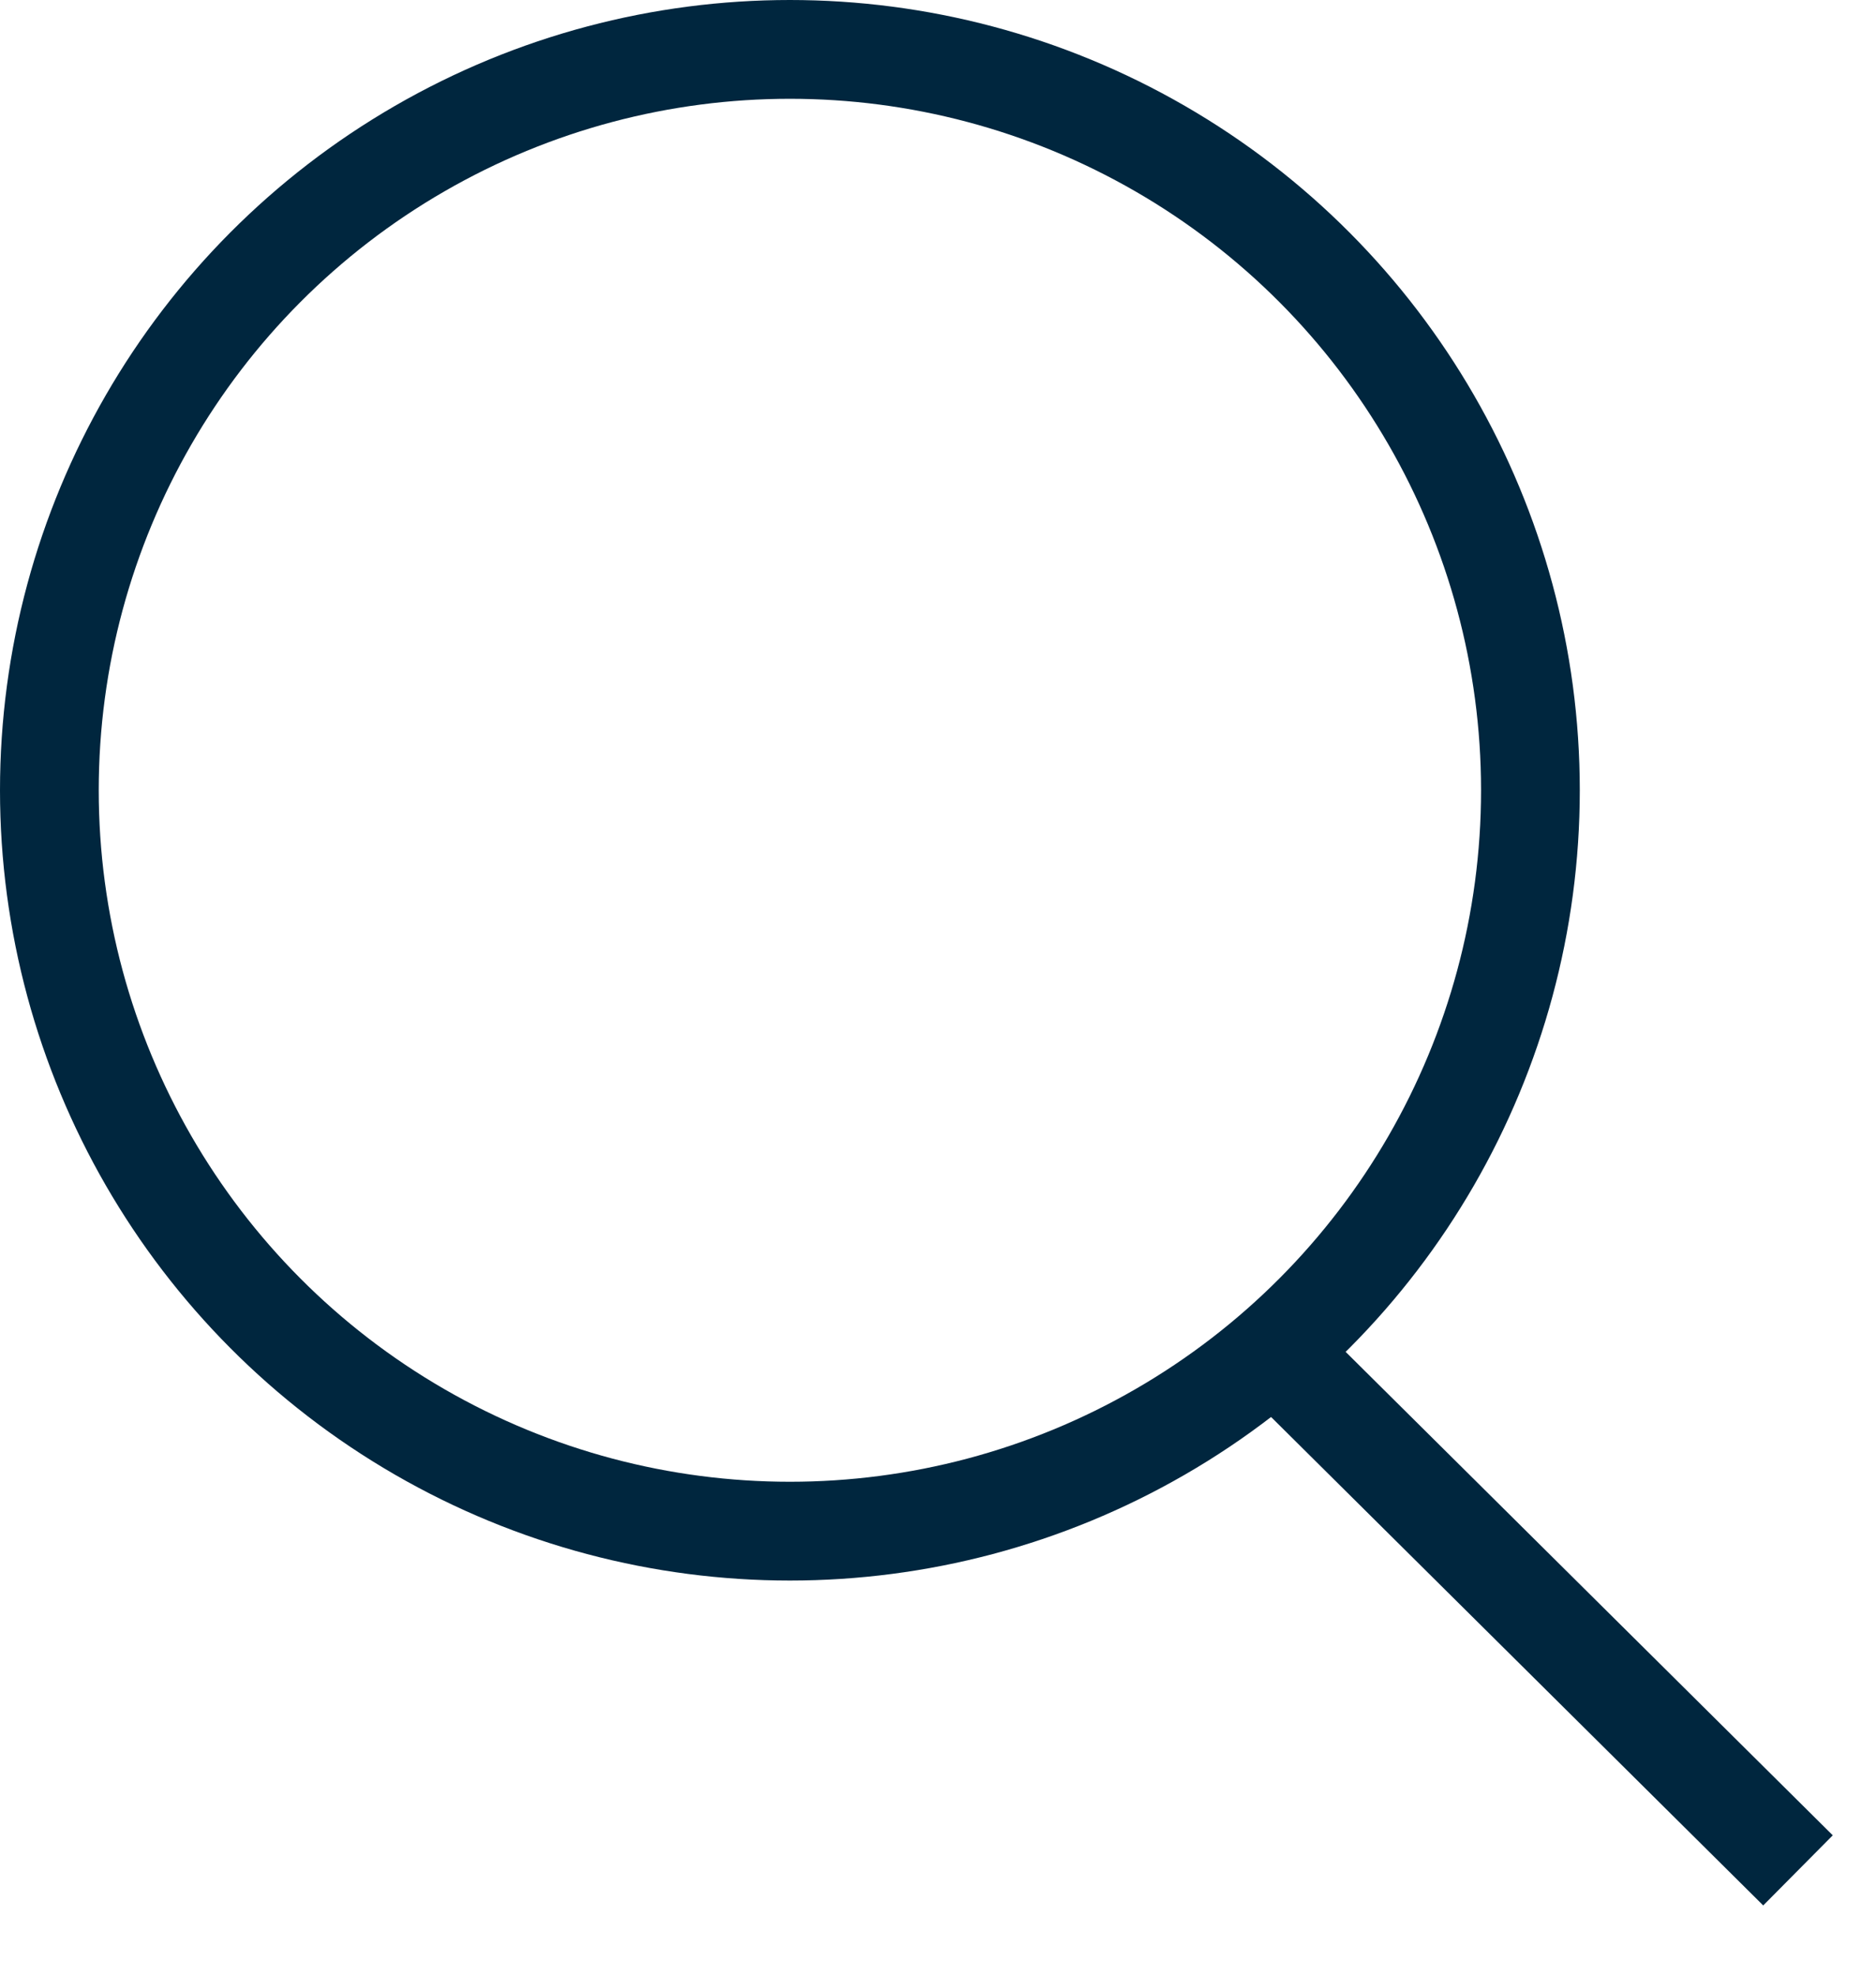
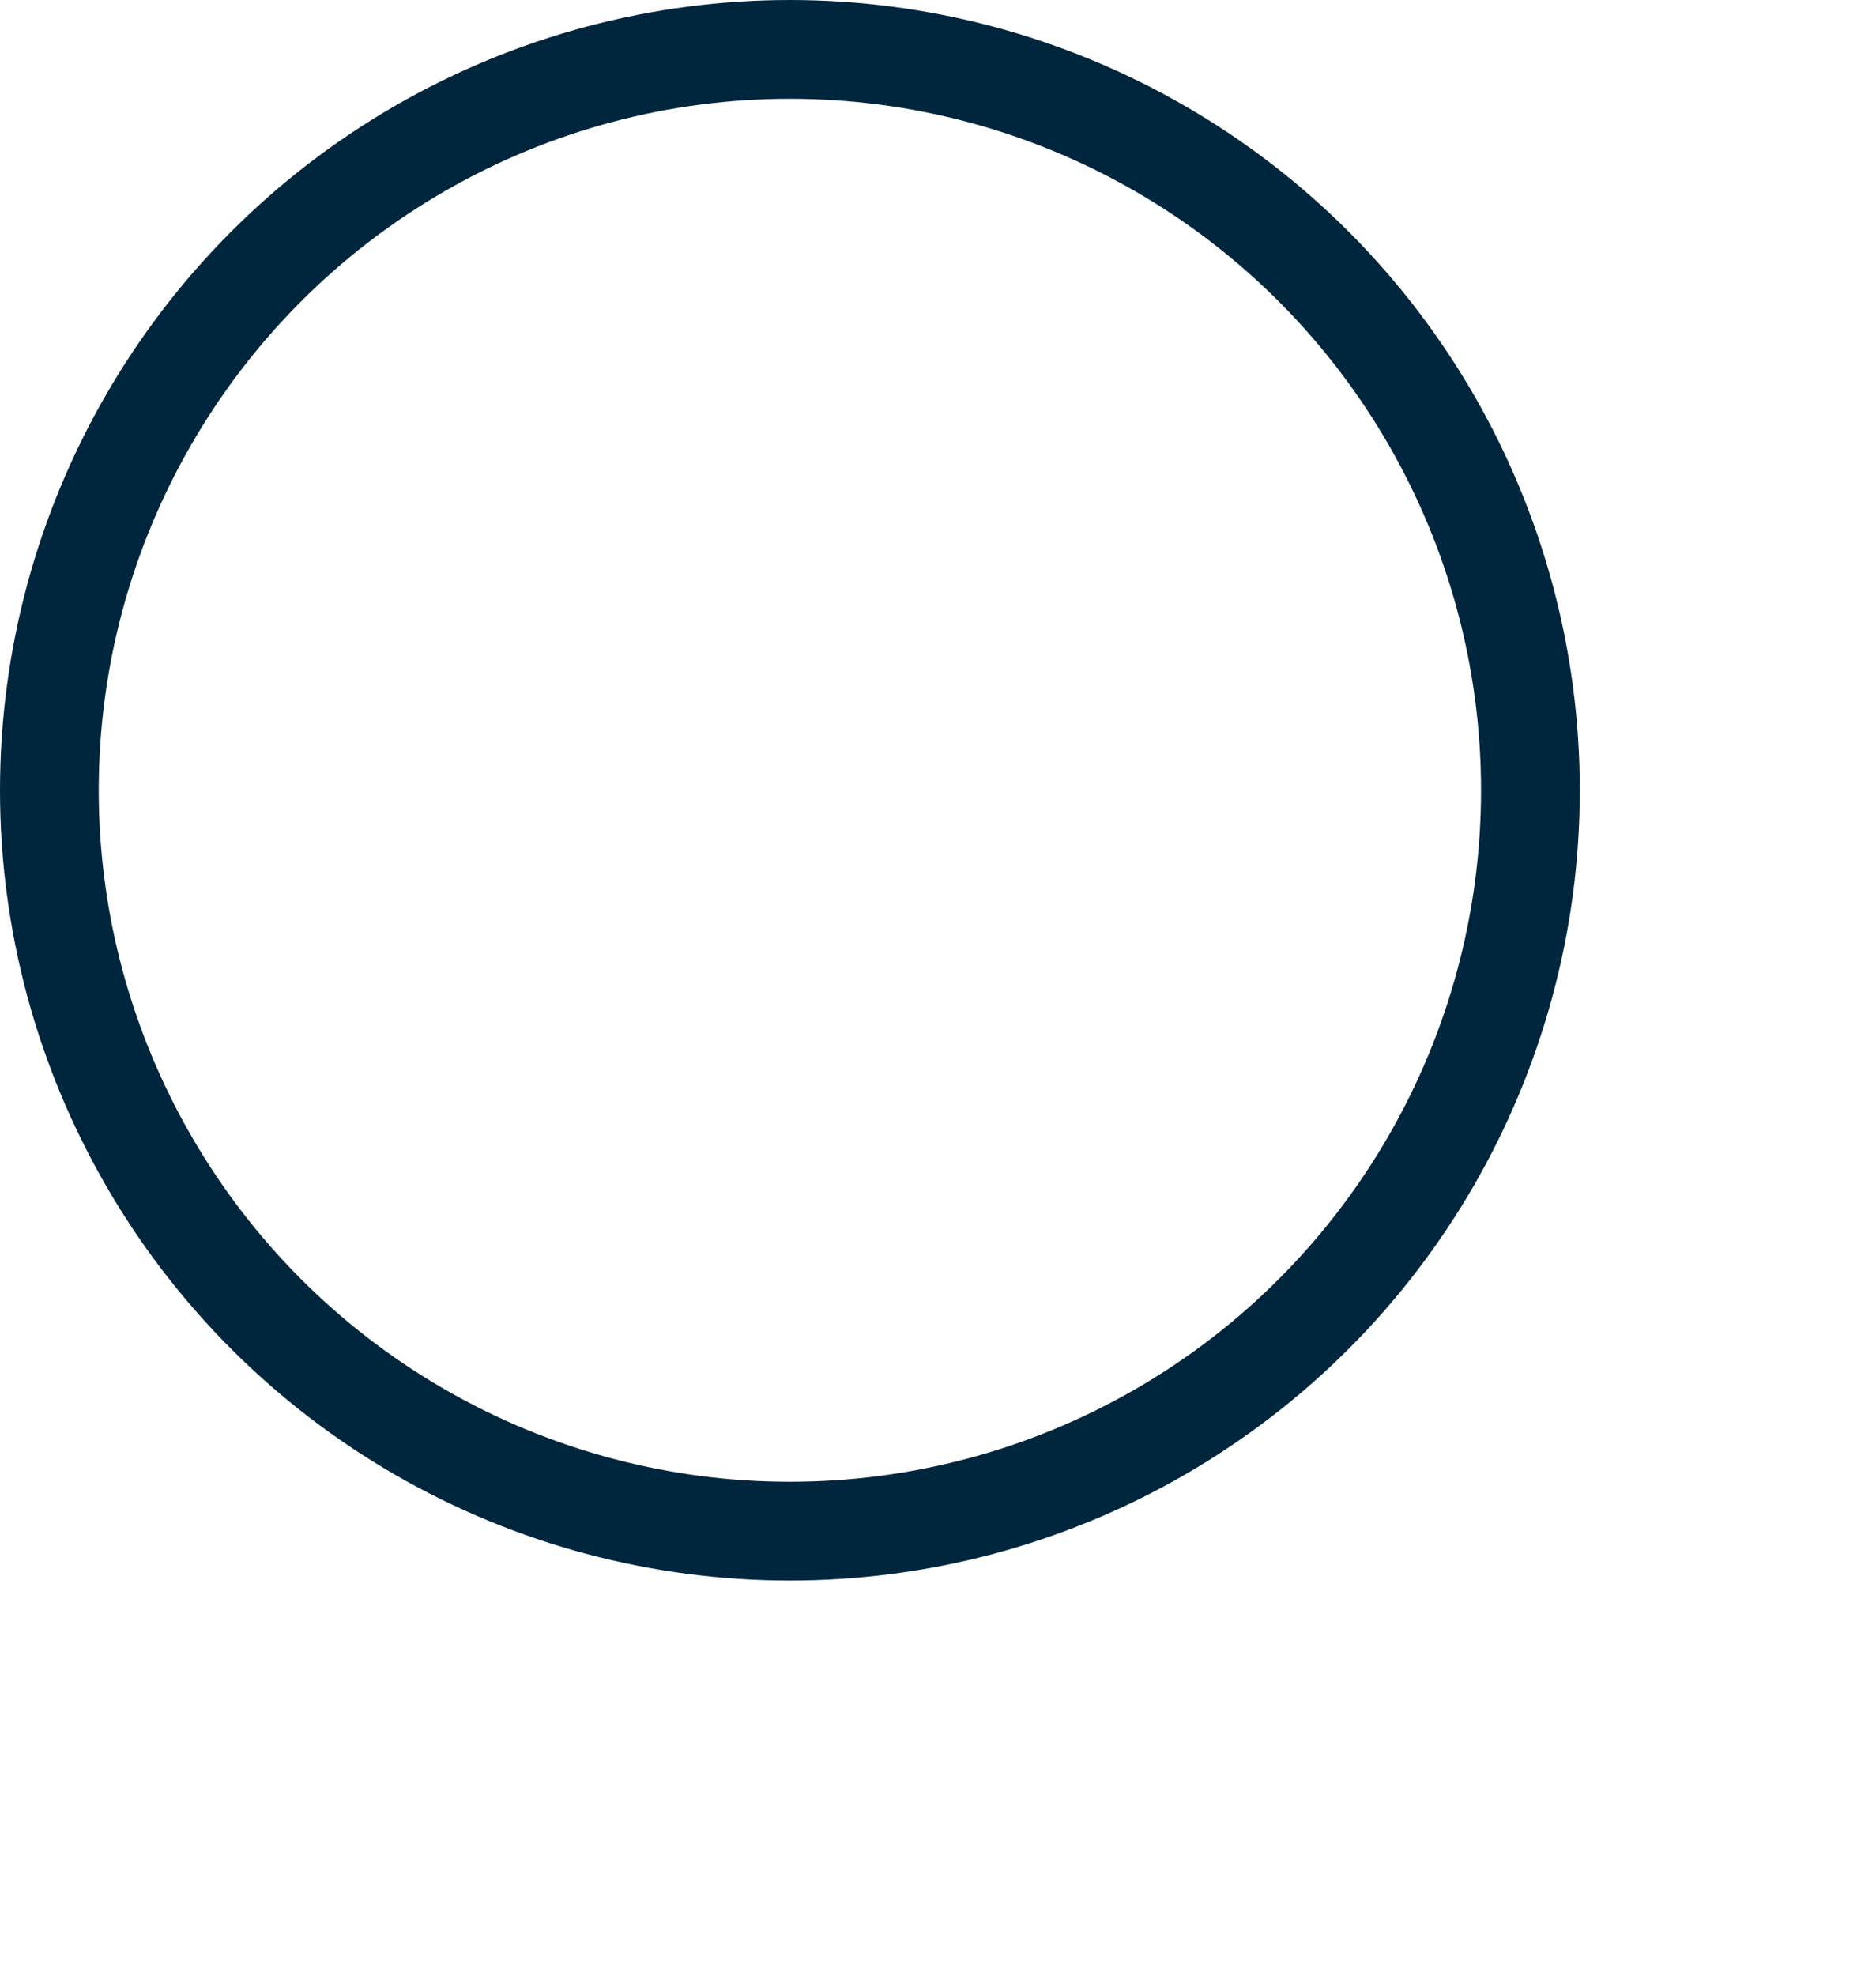
<svg xmlns="http://www.w3.org/2000/svg" width="19" height="20" viewBox="0 0 19 20" fill="none">
  <circle cx="8" cy="8" r="7.5" transform="matrix(-1 0 0 1 16 0)" stroke="#00263E" />
-   <path d="M12.84 13.607L18.21 18.934" stroke="#00263E" />
</svg>